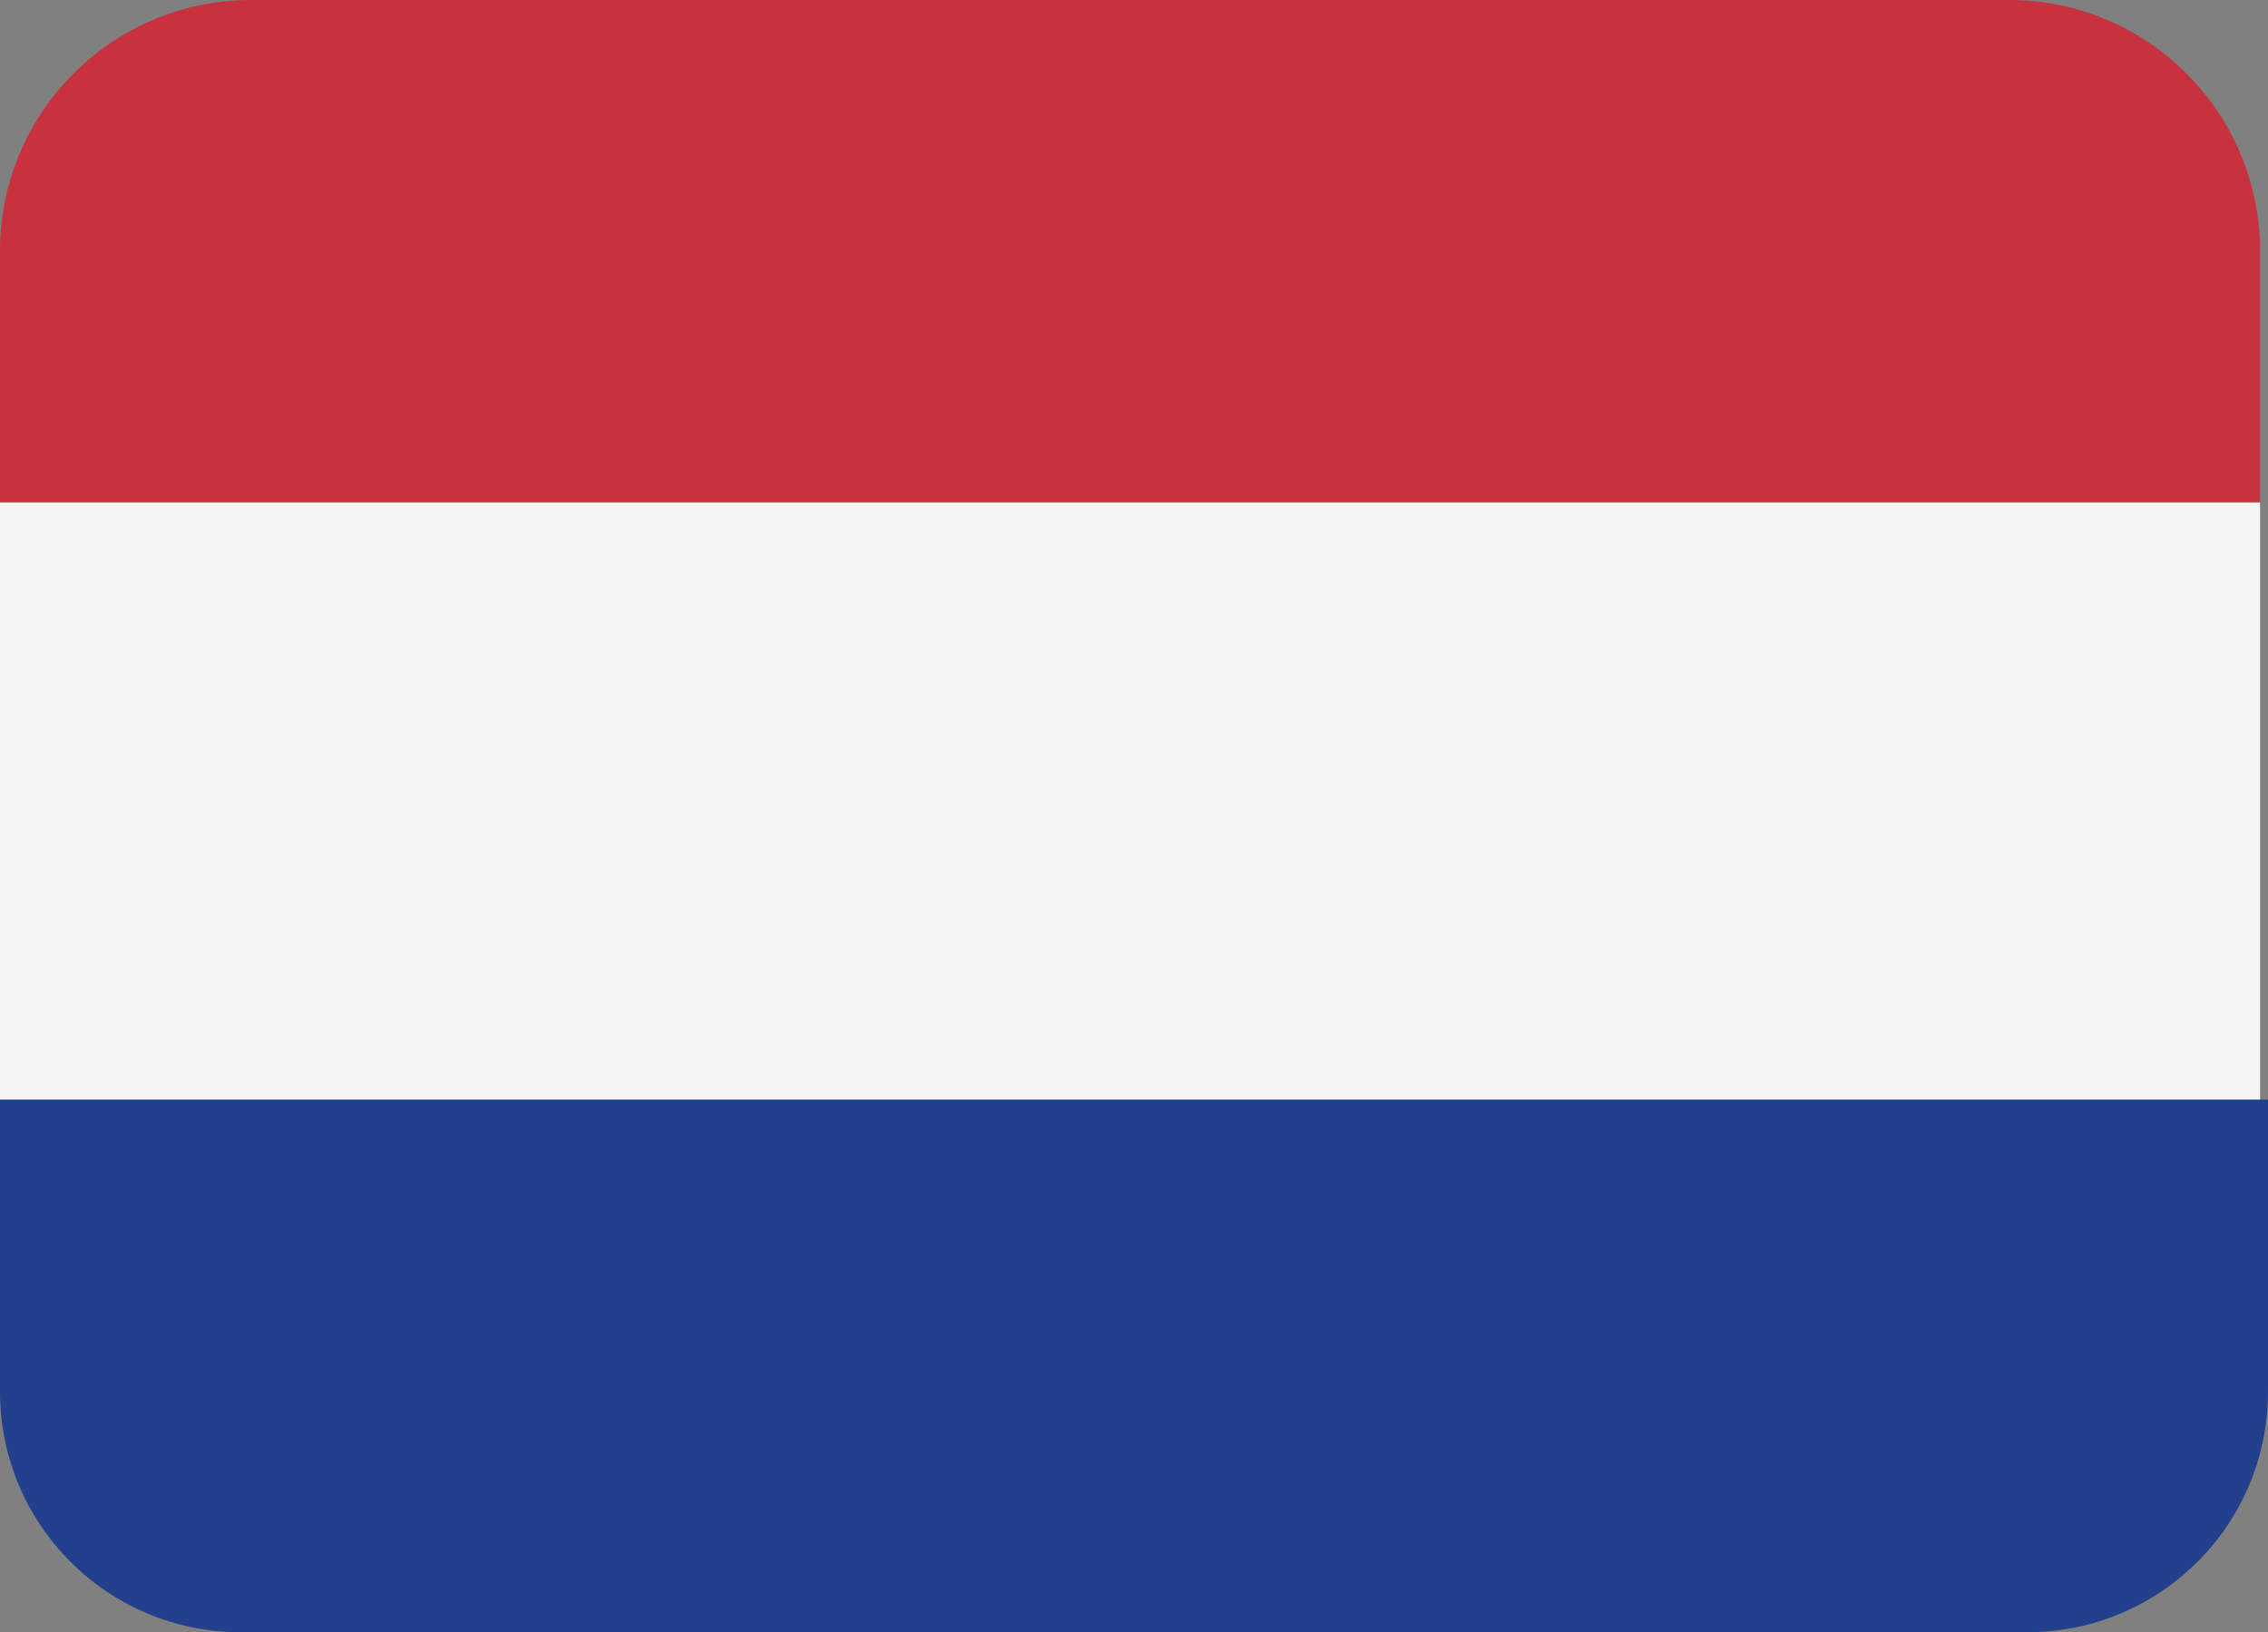
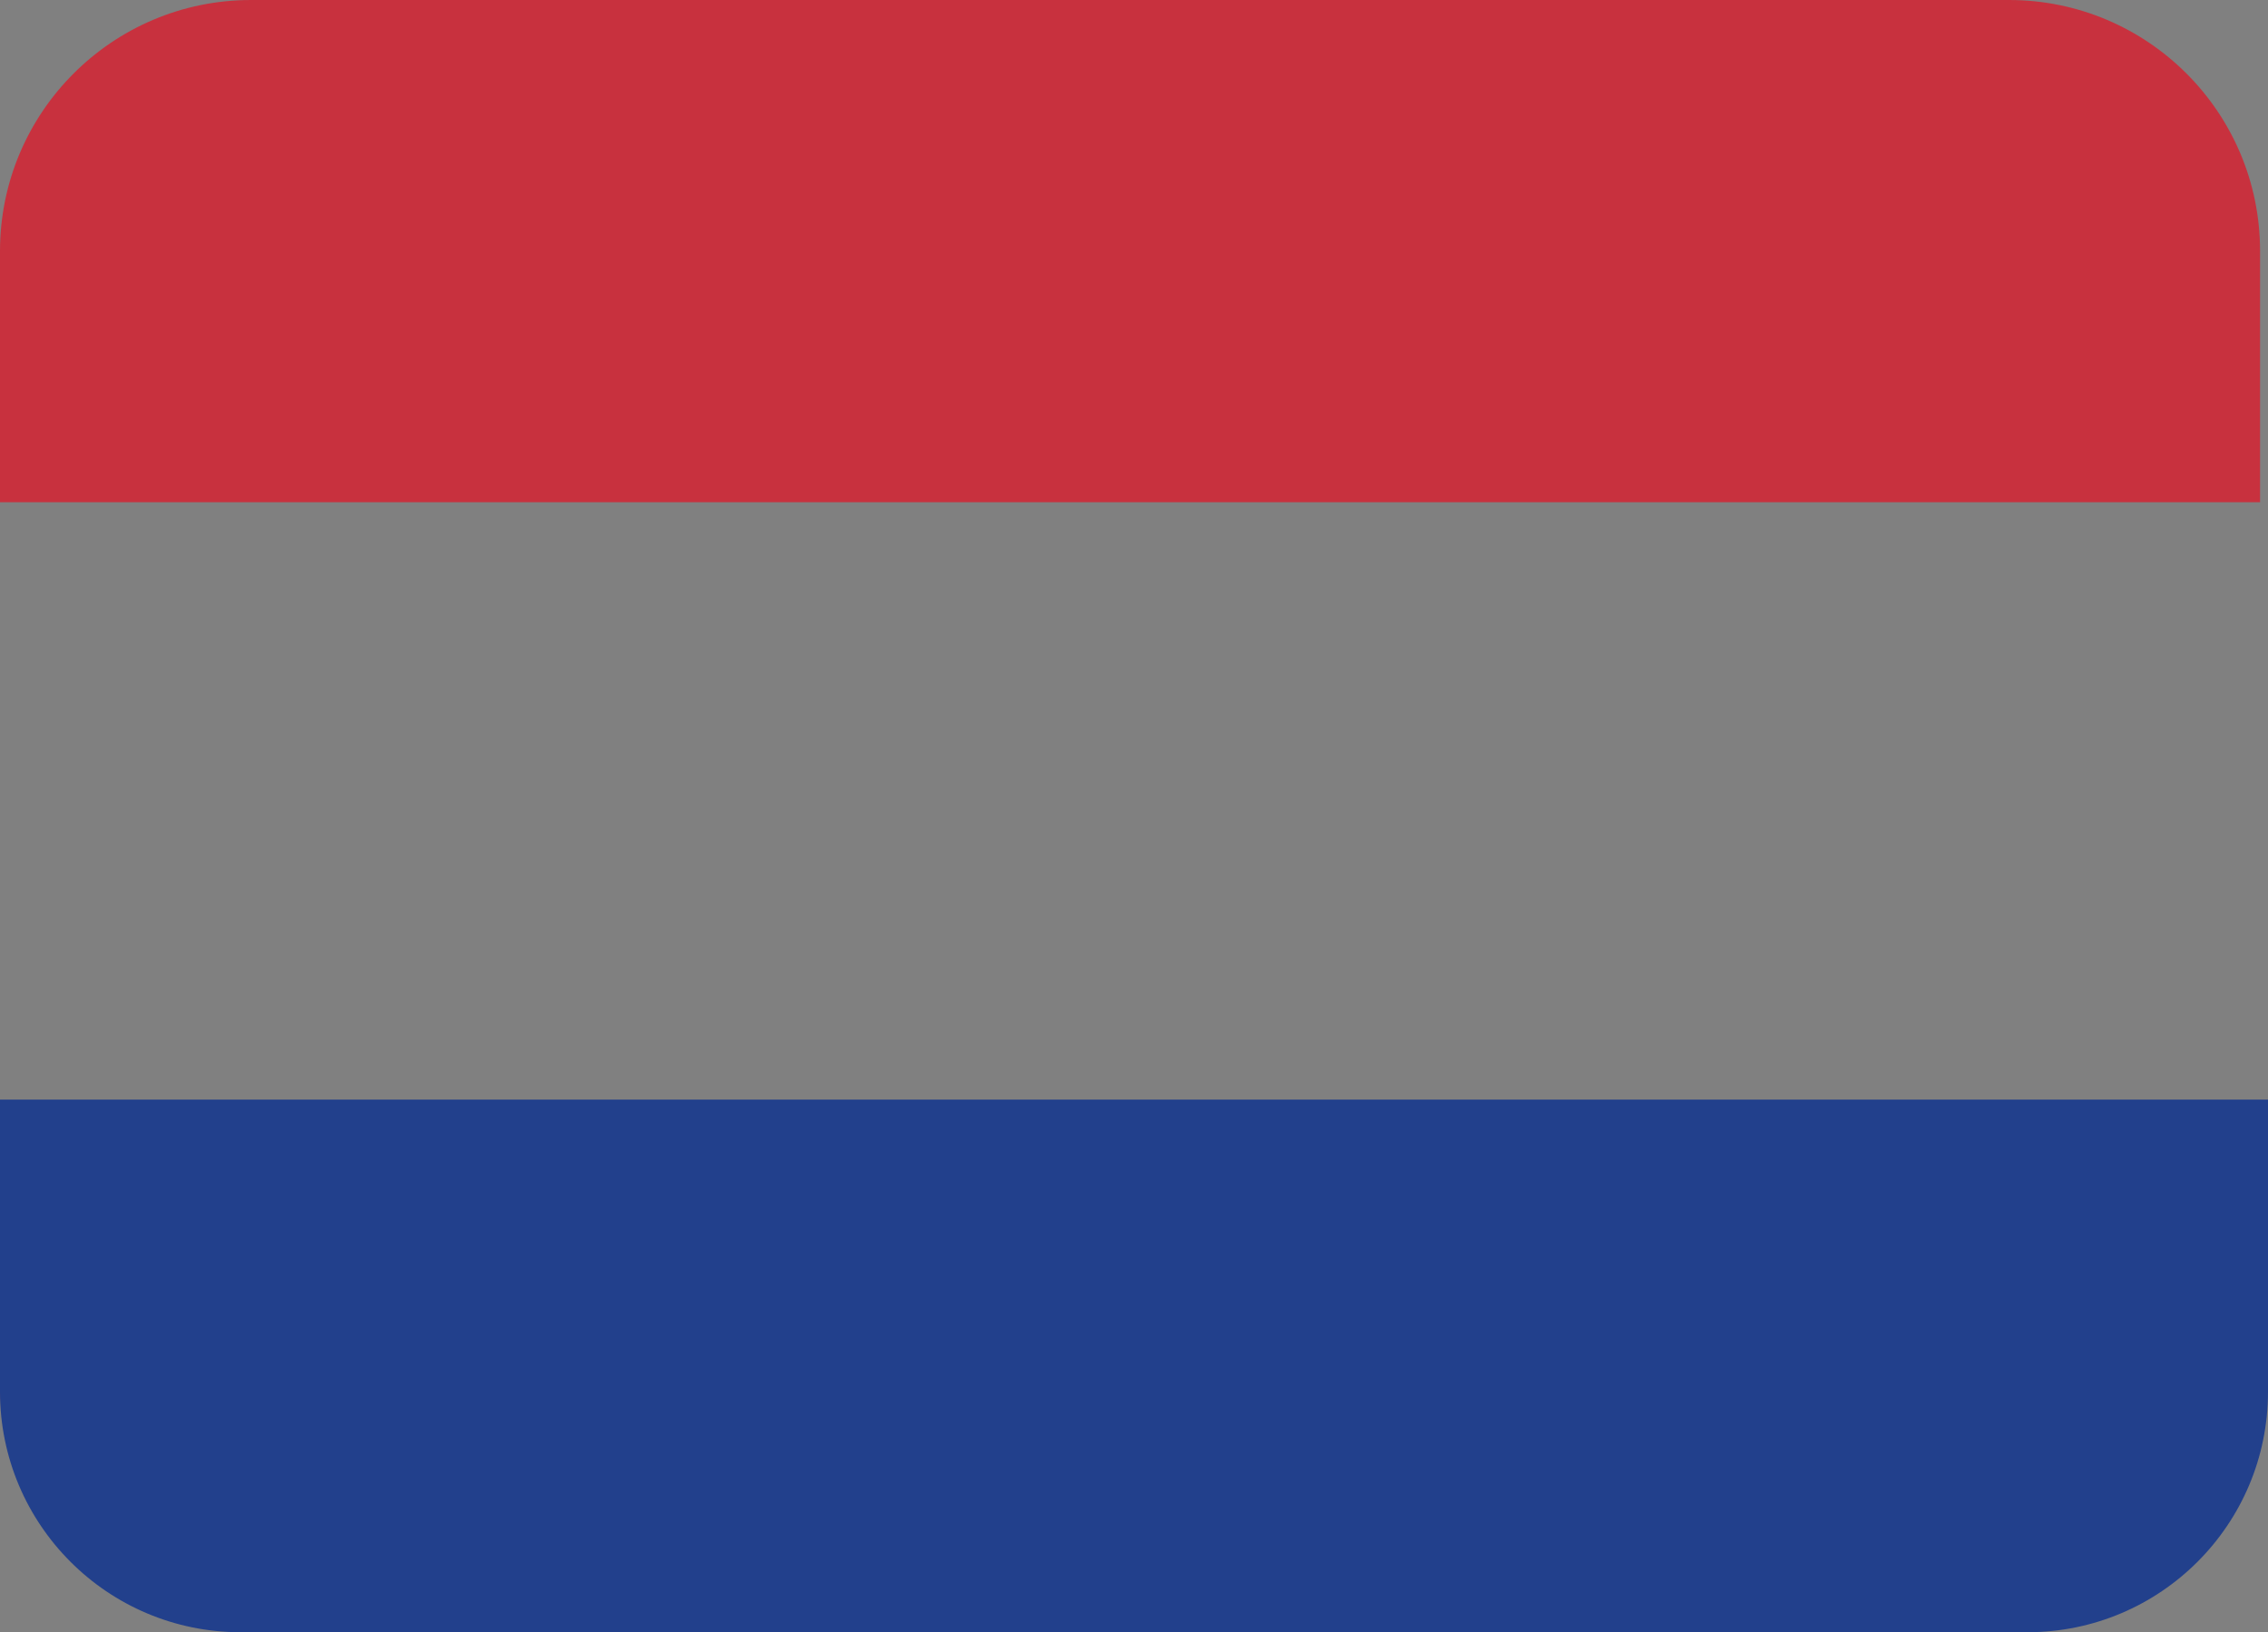
<svg xmlns="http://www.w3.org/2000/svg" width="132" height="95" viewBox="0 0 132 95" fill="none">
  <rect x="0" y="0" width="132" height="95" fill="#808080" stroke="none" />
-   <path d="M0 29.231H131.538V65.769H0V29.231Z" fill="#F5F5F5" />
  <path d="M116.923 0H14.615C6.544 0 0 6.544 0 14.615V29.231H131.538V14.615C131.538 6.544 124.994 0 116.923 0ZM14.615 95H116.923C124.994 95 131.538 88.456 131.538 80.385V65.769H0V80.385C0 88.456 6.544 95 14.615 95Z" fill="#C8313E" />
  <path d="M0 64H132V81C132 88.732 125.732 95 118 95H14C6.268 95 0 88.732 0 81V64Z" fill="#22408C" />
</svg>